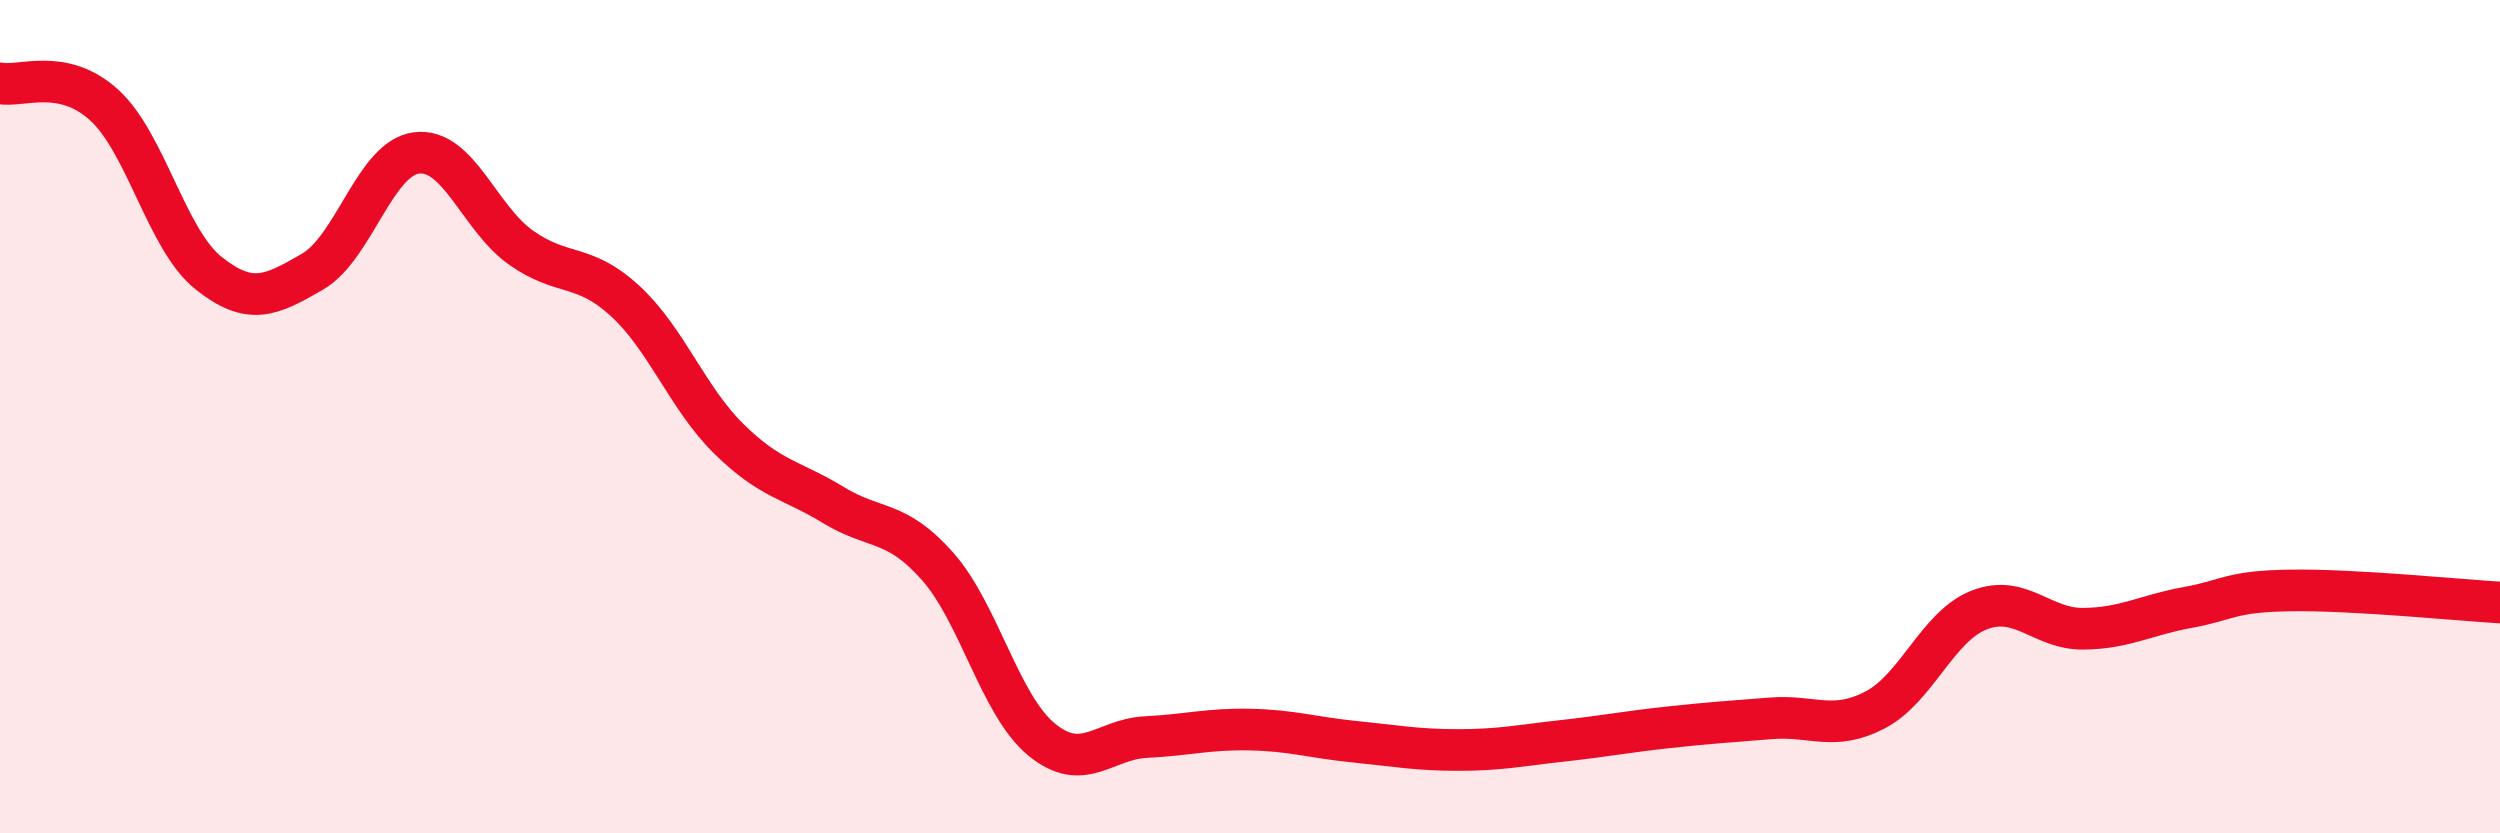
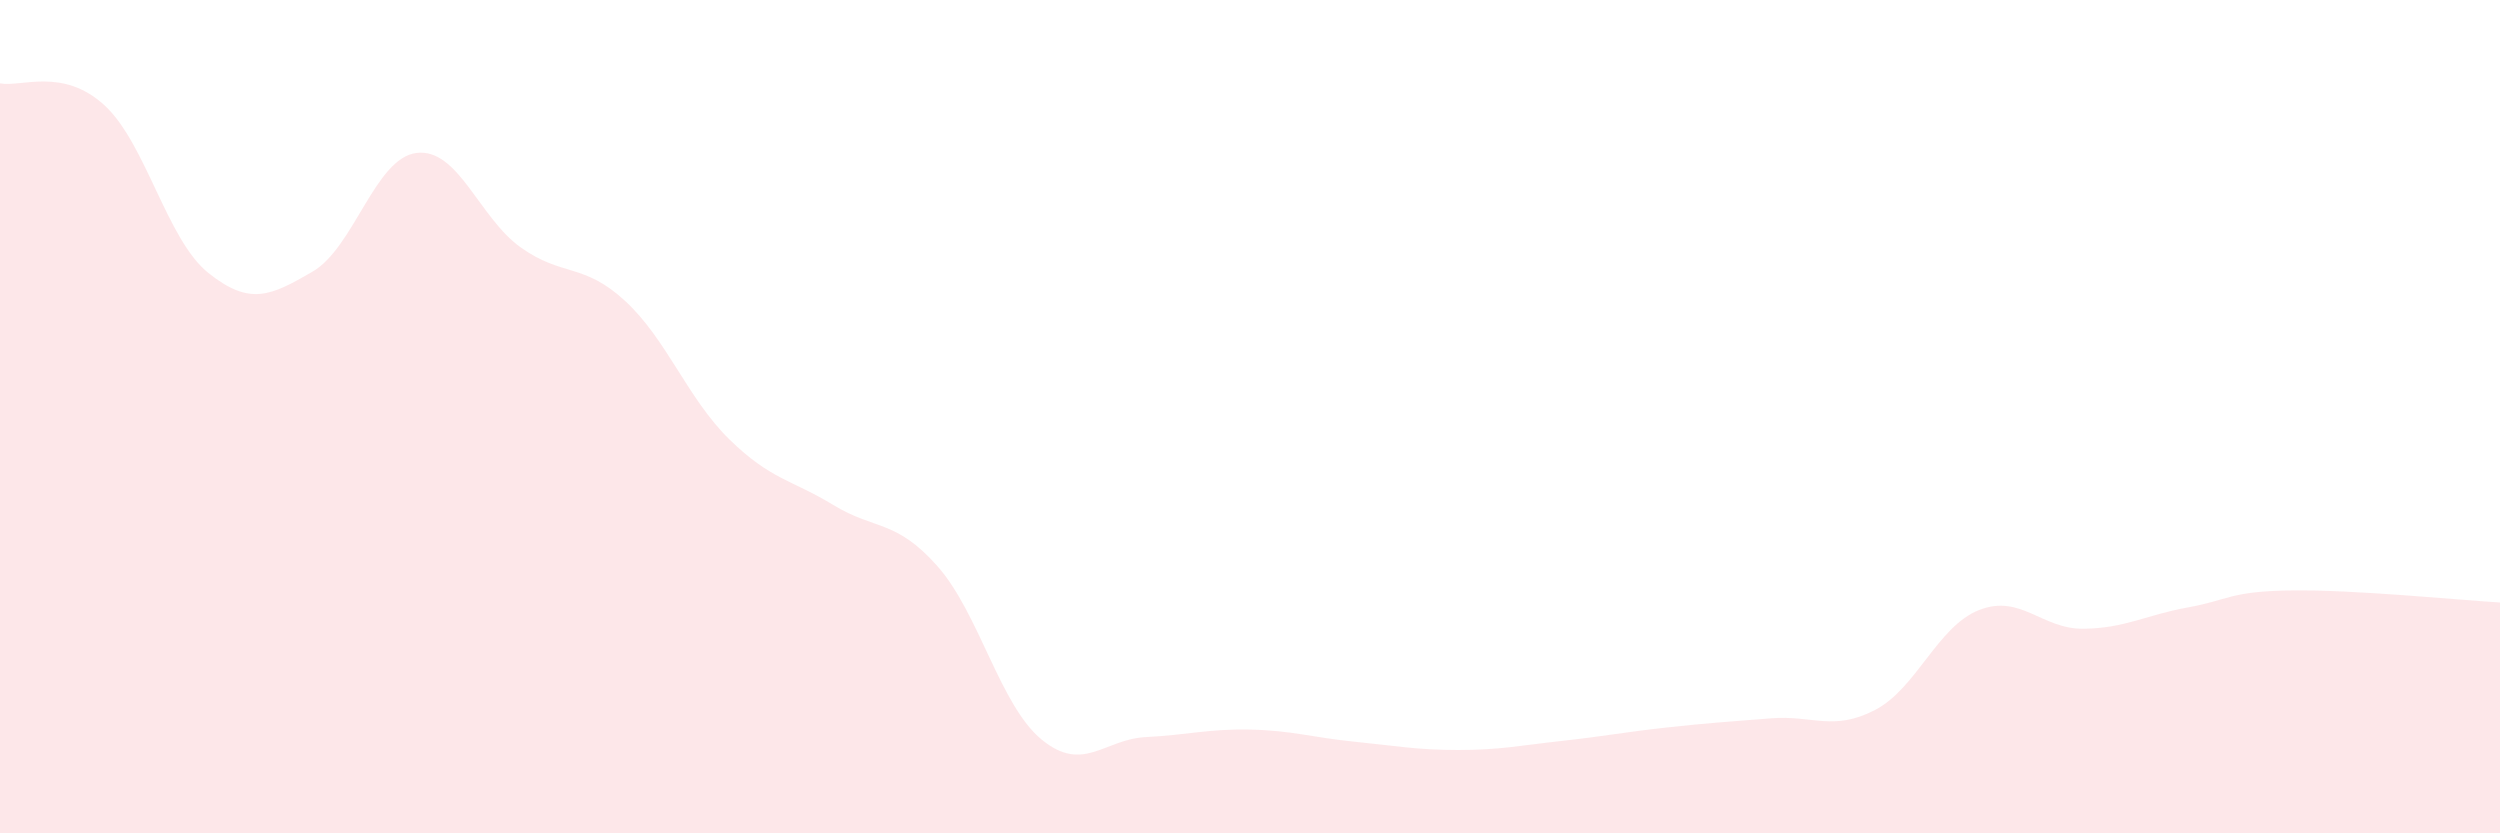
<svg xmlns="http://www.w3.org/2000/svg" width="60" height="20" viewBox="0 0 60 20">
  <path d="M 0,2 C 0.5,2.1 1.5,1.61 2.5,2.52 C 3.5,3.43 4,5.75 5,6.55 C 6,7.35 6.5,7.1 7.5,6.52 C 8.5,5.94 9,3.79 10,3.67 C 11,3.55 11.5,5.23 12.5,5.94 C 13.5,6.65 14,6.3 15,7.22 C 16,8.14 16.5,9.56 17.5,10.54 C 18.5,11.52 19,11.51 20,12.12 C 21,12.73 21.5,12.46 22.5,13.59 C 23.5,14.72 24,16.93 25,17.75 C 26,18.57 26.5,17.74 27.5,17.69 C 28.5,17.64 29,17.49 30,17.51 C 31,17.53 31.5,17.7 32.5,17.8 C 33.5,17.9 34,18 35,18 C 36,18 36.5,17.89 37.5,17.78 C 38.5,17.67 39,17.57 40,17.46 C 41,17.35 41.5,17.32 42.5,17.24 C 43.5,17.16 44,17.56 45,17.04 C 46,16.52 46.5,15.03 47.5,14.64 C 48.5,14.25 49,15.1 50,15.09 C 51,15.08 51.5,14.76 52.5,14.58 C 53.5,14.4 53.5,14.19 55,14.17 C 56.5,14.15 59,14.4 60,14.46L60 20L0 20Z" fill="#EB0A25" opacity="0.1" stroke-linecap="round" stroke-linejoin="round" />
-   <path d="M 0,2 C 0.5,2.1 1.5,1.61 2.5,2.52 C 3.5,3.43 4,5.75 5,6.55 C 6,7.35 6.5,7.1 7.5,6.52 C 8.5,5.94 9,3.79 10,3.67 C 11,3.55 11.5,5.23 12.5,5.94 C 13.5,6.65 14,6.3 15,7.22 C 16,8.14 16.5,9.56 17.5,10.54 C 18.5,11.52 19,11.51 20,12.12 C 21,12.73 21.5,12.46 22.5,13.59 C 23.5,14.72 24,16.93 25,17.75 C 26,18.57 26.5,17.74 27.5,17.69 C 28.5,17.64 29,17.49 30,17.51 C 31,17.53 31.5,17.7 32.5,17.8 C 33.5,17.9 34,18 35,18 C 36,18 36.5,17.89 37.5,17.78 C 38.5,17.67 39,17.57 40,17.46 C 41,17.35 41.5,17.32 42.5,17.24 C 43.5,17.16 44,17.56 45,17.04 C 46,16.52 46.5,15.03 47.5,14.64 C 48.5,14.25 49,15.1 50,15.09 C 51,15.08 51.5,14.76 52.5,14.58 C 53.5,14.4 53.5,14.19 55,14.17 C 56.5,14.15 59,14.4 60,14.46" stroke="#EB0A25" stroke-width="1" fill="none" stroke-linecap="round" stroke-linejoin="round" />
</svg>